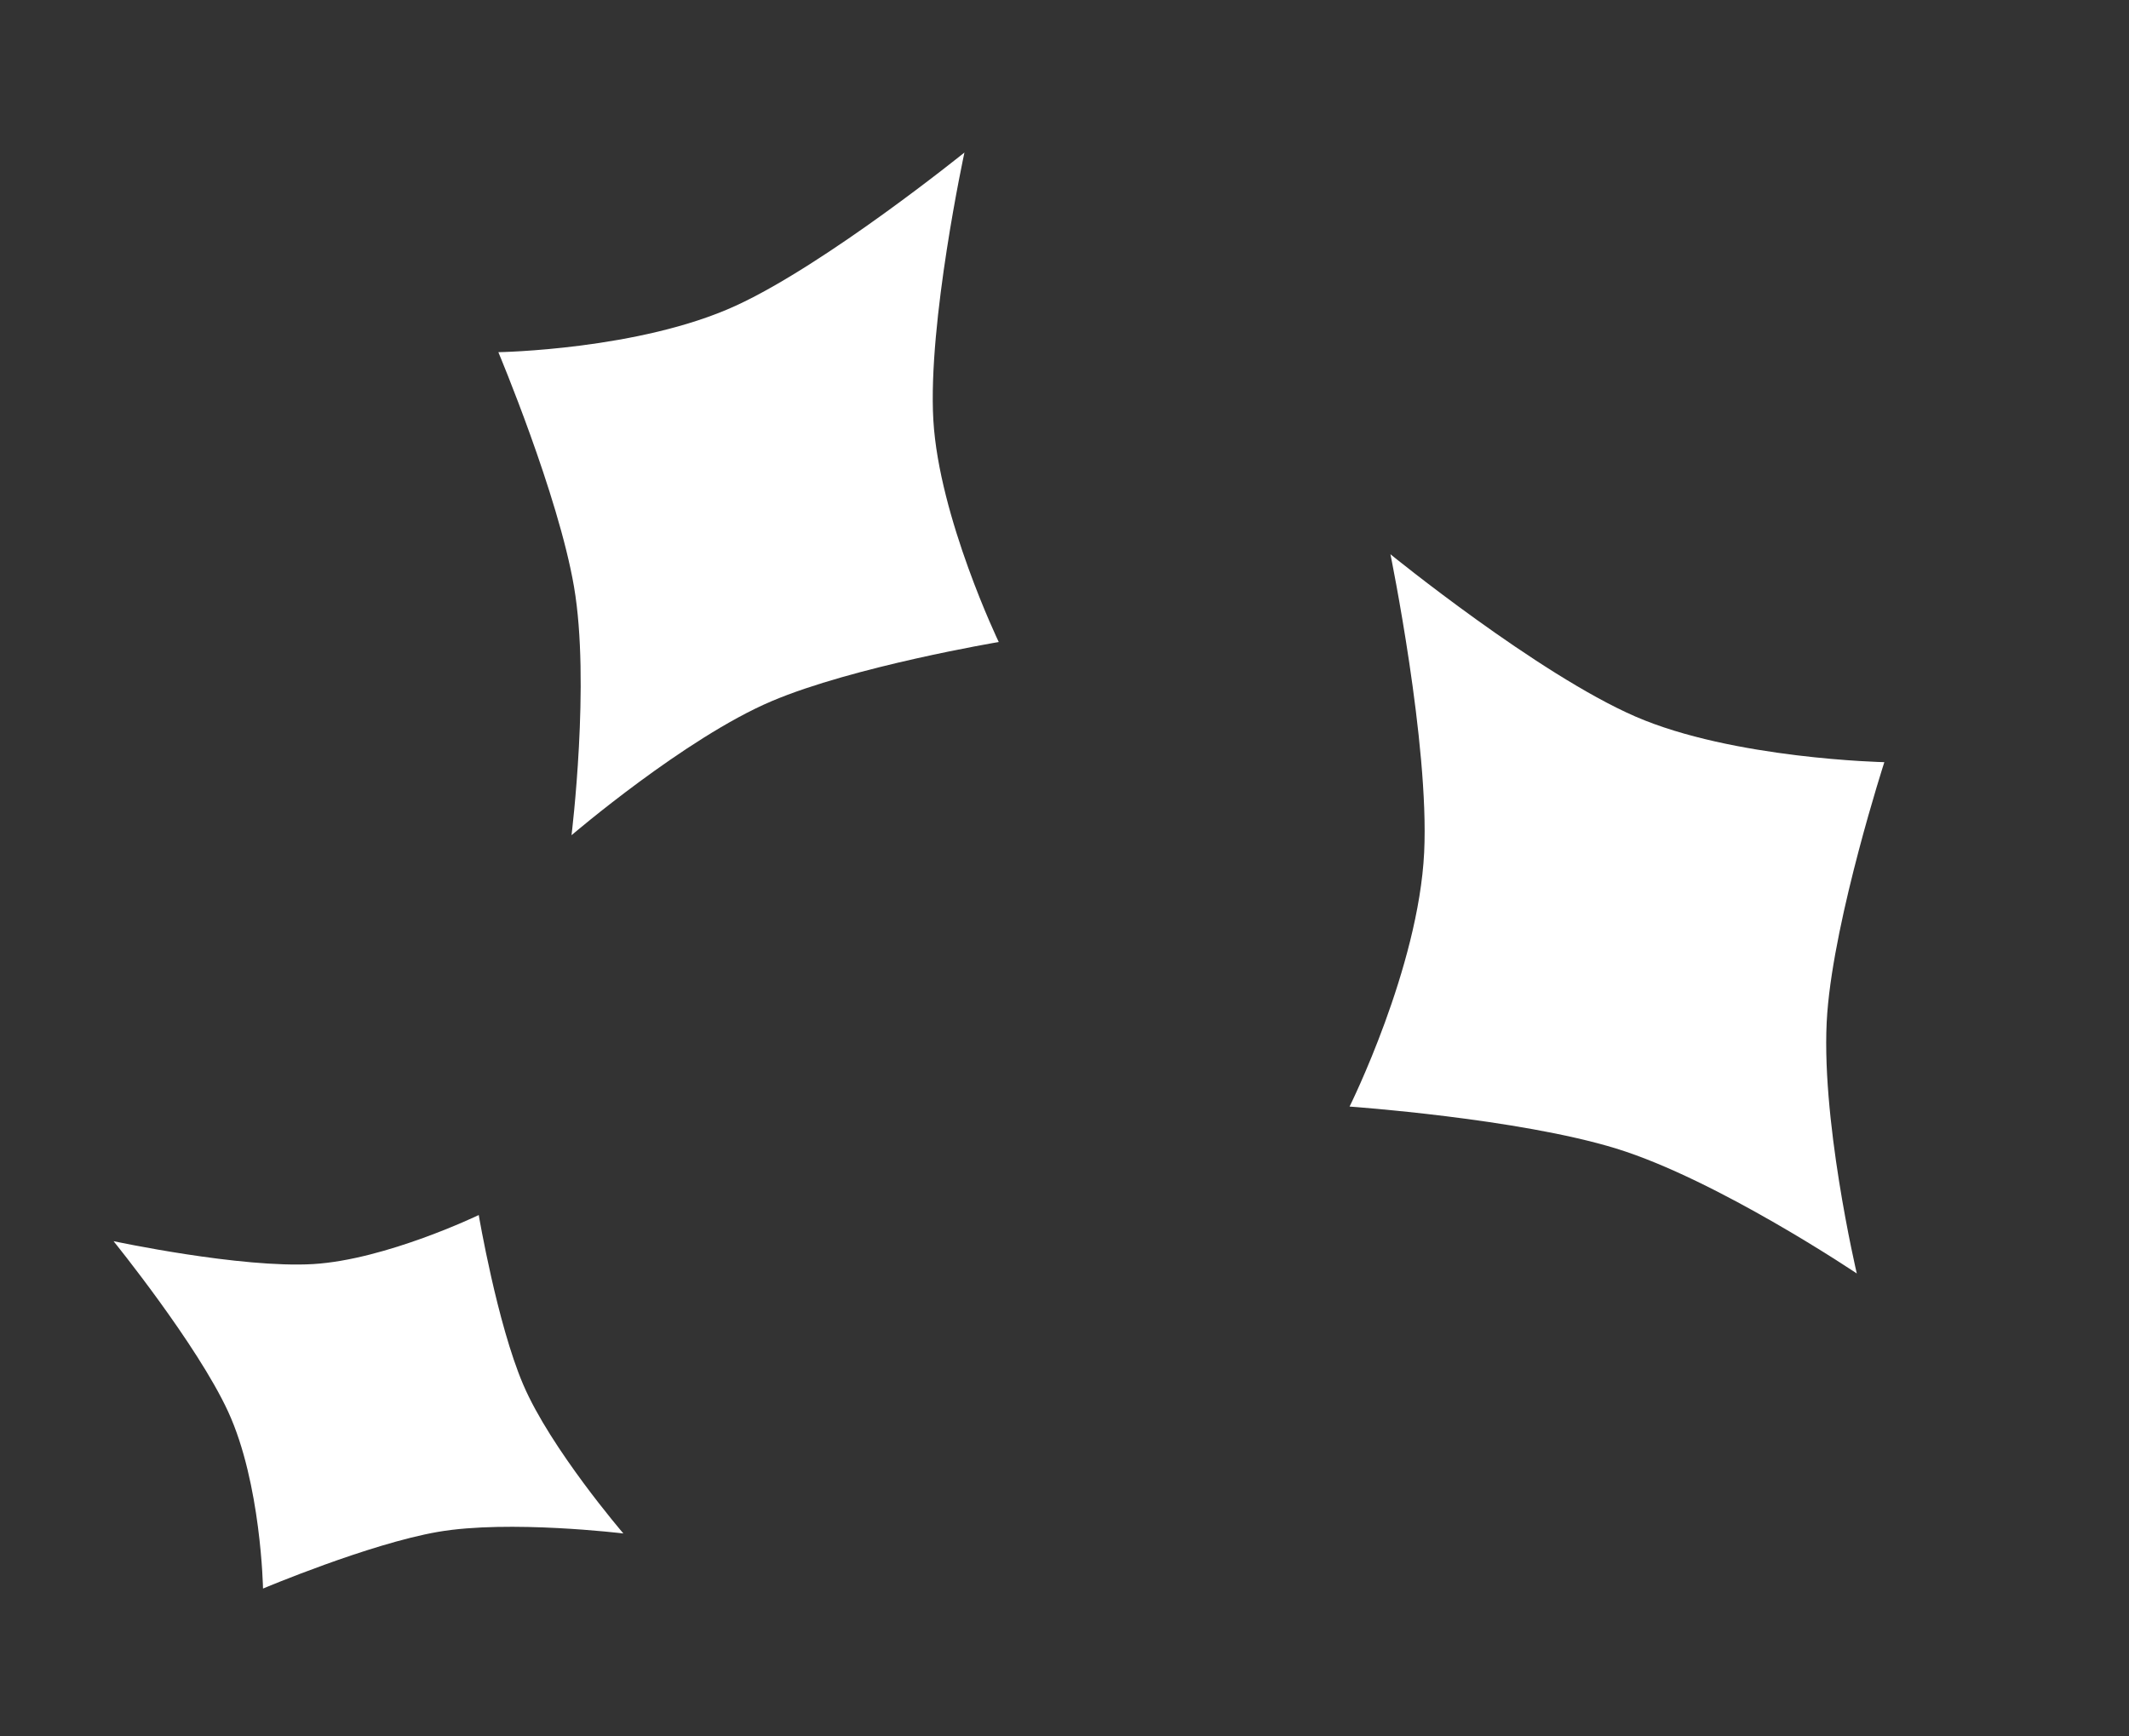
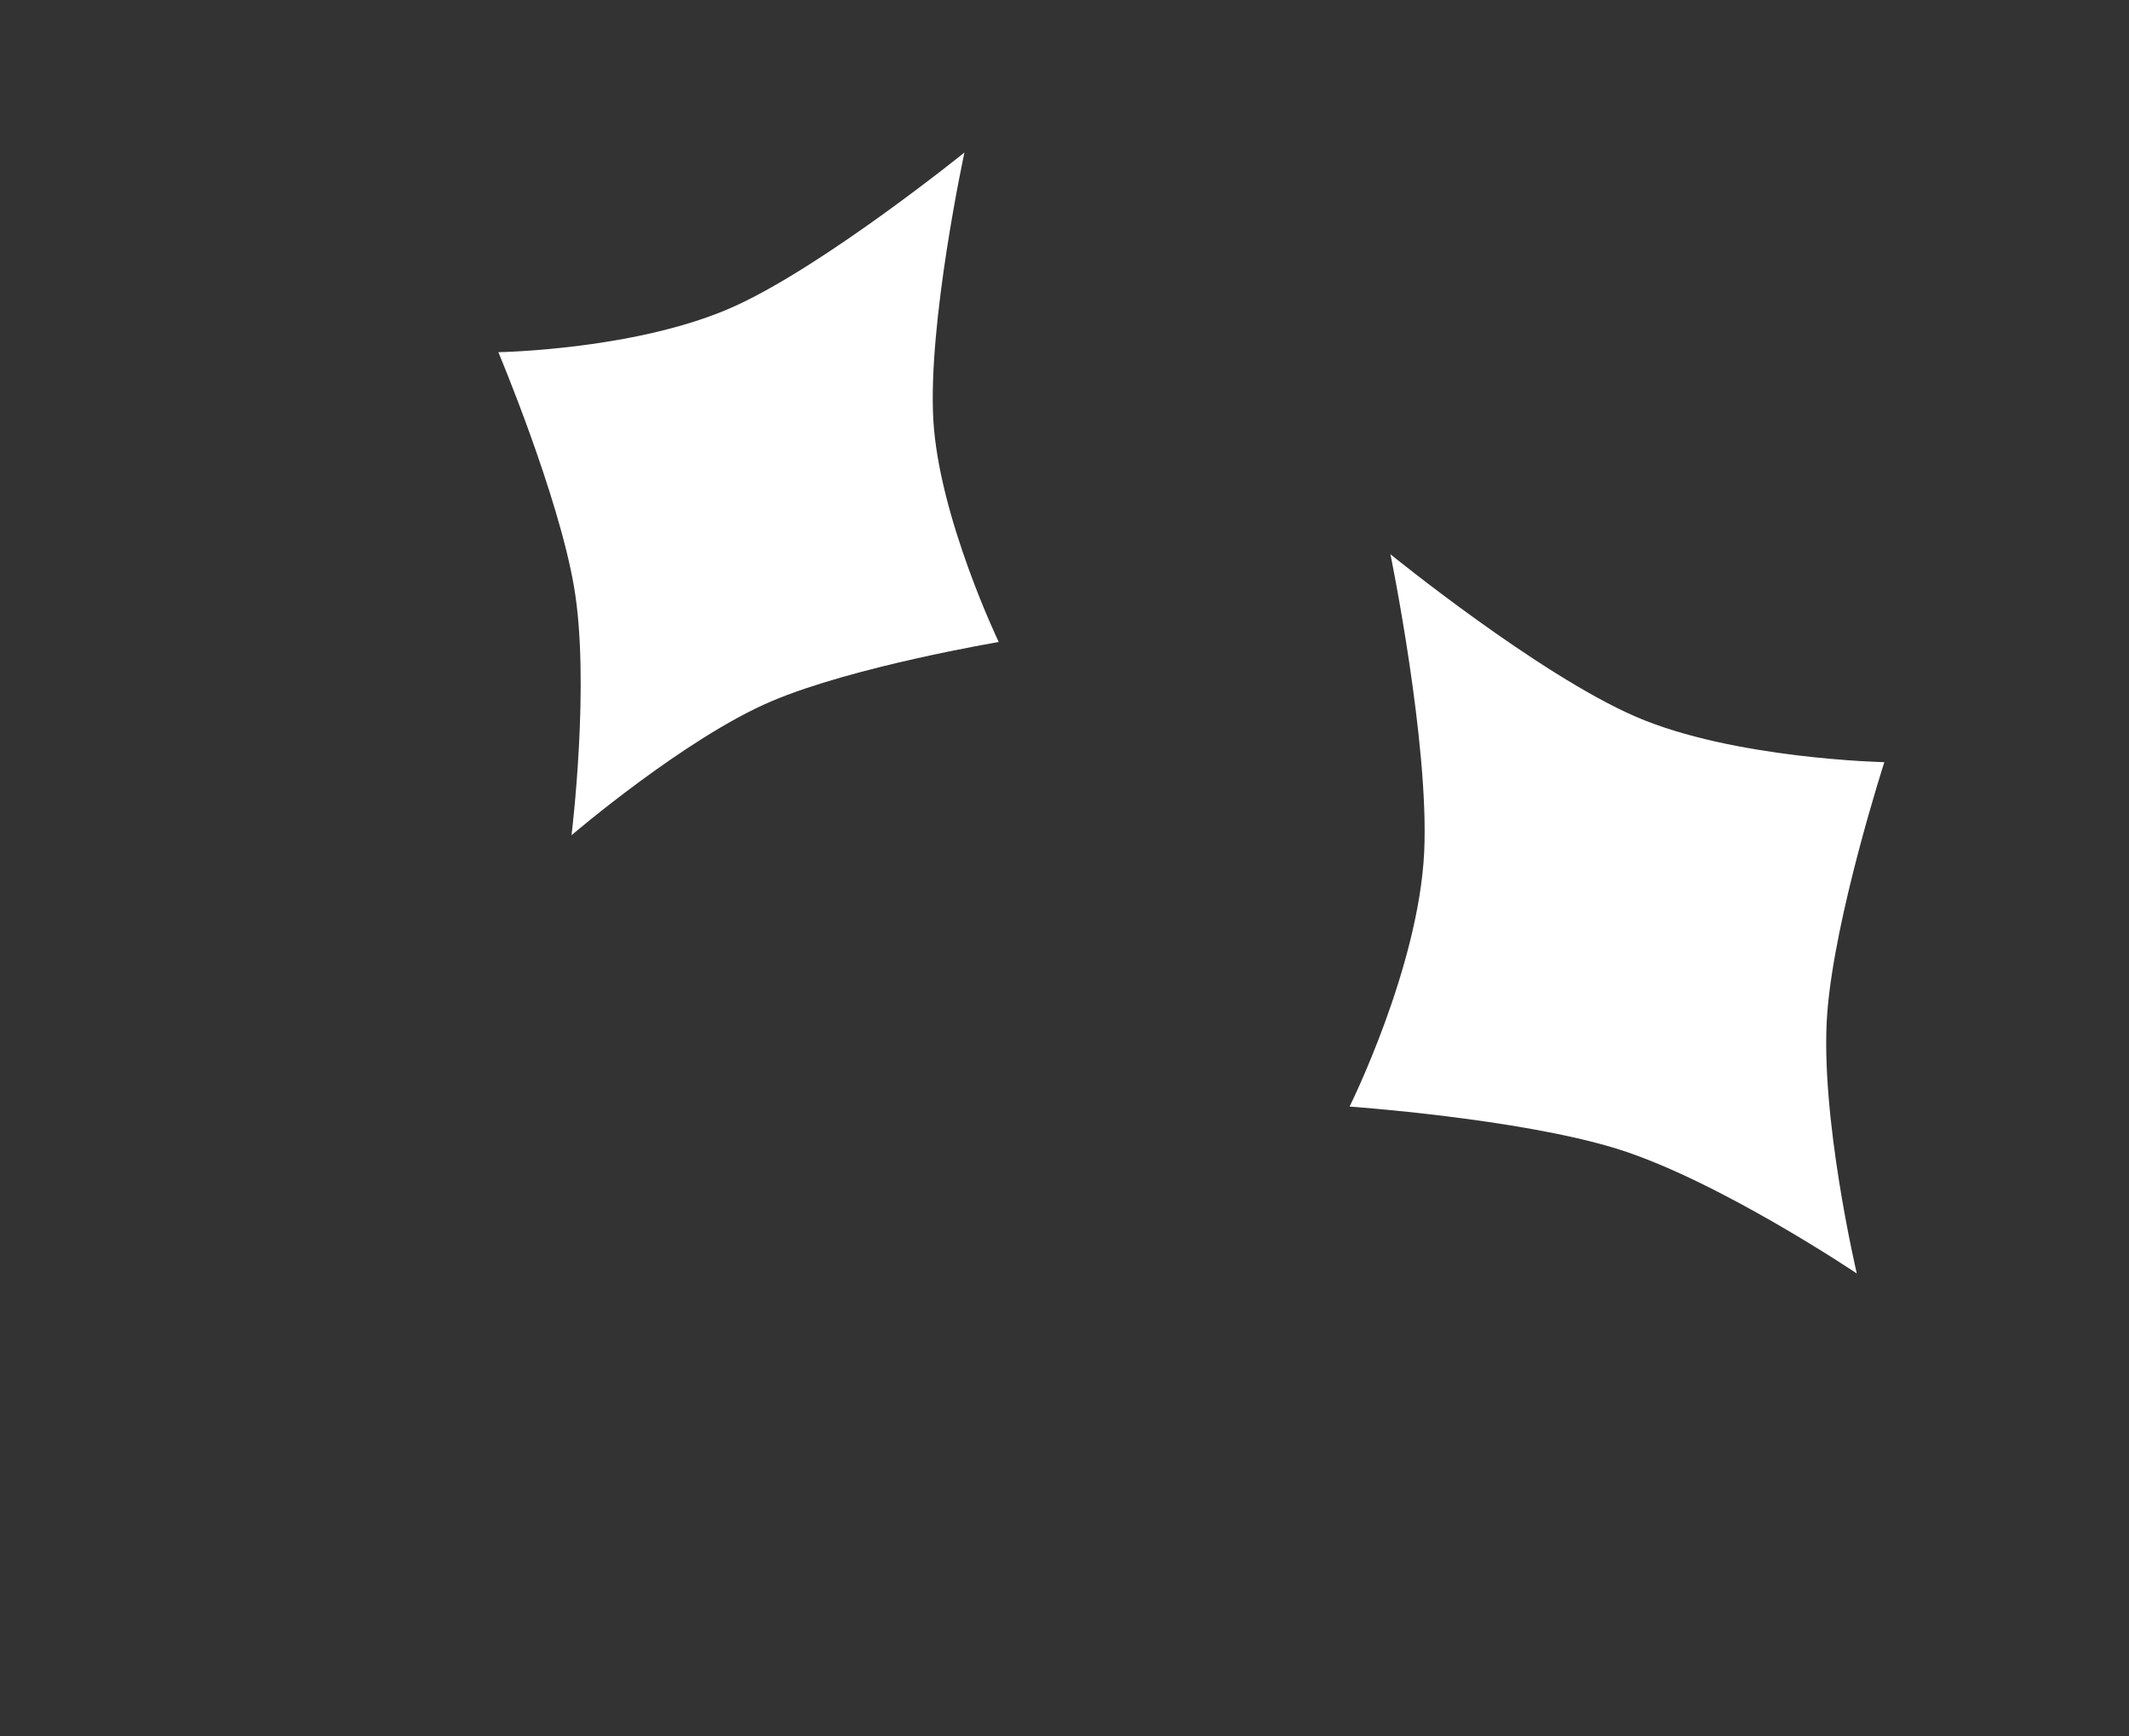
<svg xmlns="http://www.w3.org/2000/svg" width="76" height="62" viewBox="0 0 76 62" fill="none">
  <rect x="0" y="0" width="76" height="62" fill="#333333" stroke="none" />
  <path d="M50.839 30.436C51.026 26.572 49.635 19.79 49.635 19.79C49.635 19.79 54.888 24.064 58.374 25.582C61.861 27.099 67.266 27.214 67.266 27.214C67.266 27.214 65.497 32.693 65.23 36.156C64.948 39.803 66.283 45.471 66.283 45.471C66.283 45.471 61.304 42.121 57.694 41.01C54.196 39.934 48.176 39.511 48.176 39.511C48.176 39.511 50.639 34.566 50.839 30.436Z" fill="white" />
  <path d="M26.267 10.915C29.486 9.438 34.428 5.446 34.428 5.446C34.428 5.446 33.116 11.523 33.318 15C33.52 18.477 35.653 22.924 35.653 22.924C35.653 22.924 30.469 23.794 27.543 25.037C24.461 26.346 20.402 29.822 20.402 29.822C20.402 29.822 21.075 24.358 20.491 20.952C19.926 17.652 17.79 12.575 17.79 12.575C17.79 12.575 22.826 12.494 26.267 10.915Z" fill="white" />
-   <path d="M8.142 50.4C7.036 48 4.053 44.317 4.053 44.317C4.053 44.317 8.588 45.289 11.181 45.135C13.775 44.98 17.09 43.384 17.09 43.384C17.09 43.384 17.745 47.251 18.675 49.432C19.655 51.73 22.253 54.754 22.253 54.754C22.253 54.754 18.176 54.258 15.636 54.697C13.175 55.123 9.389 56.721 9.389 56.721C9.389 56.721 9.323 52.964 8.142 50.4Z" fill="white" />
</svg>